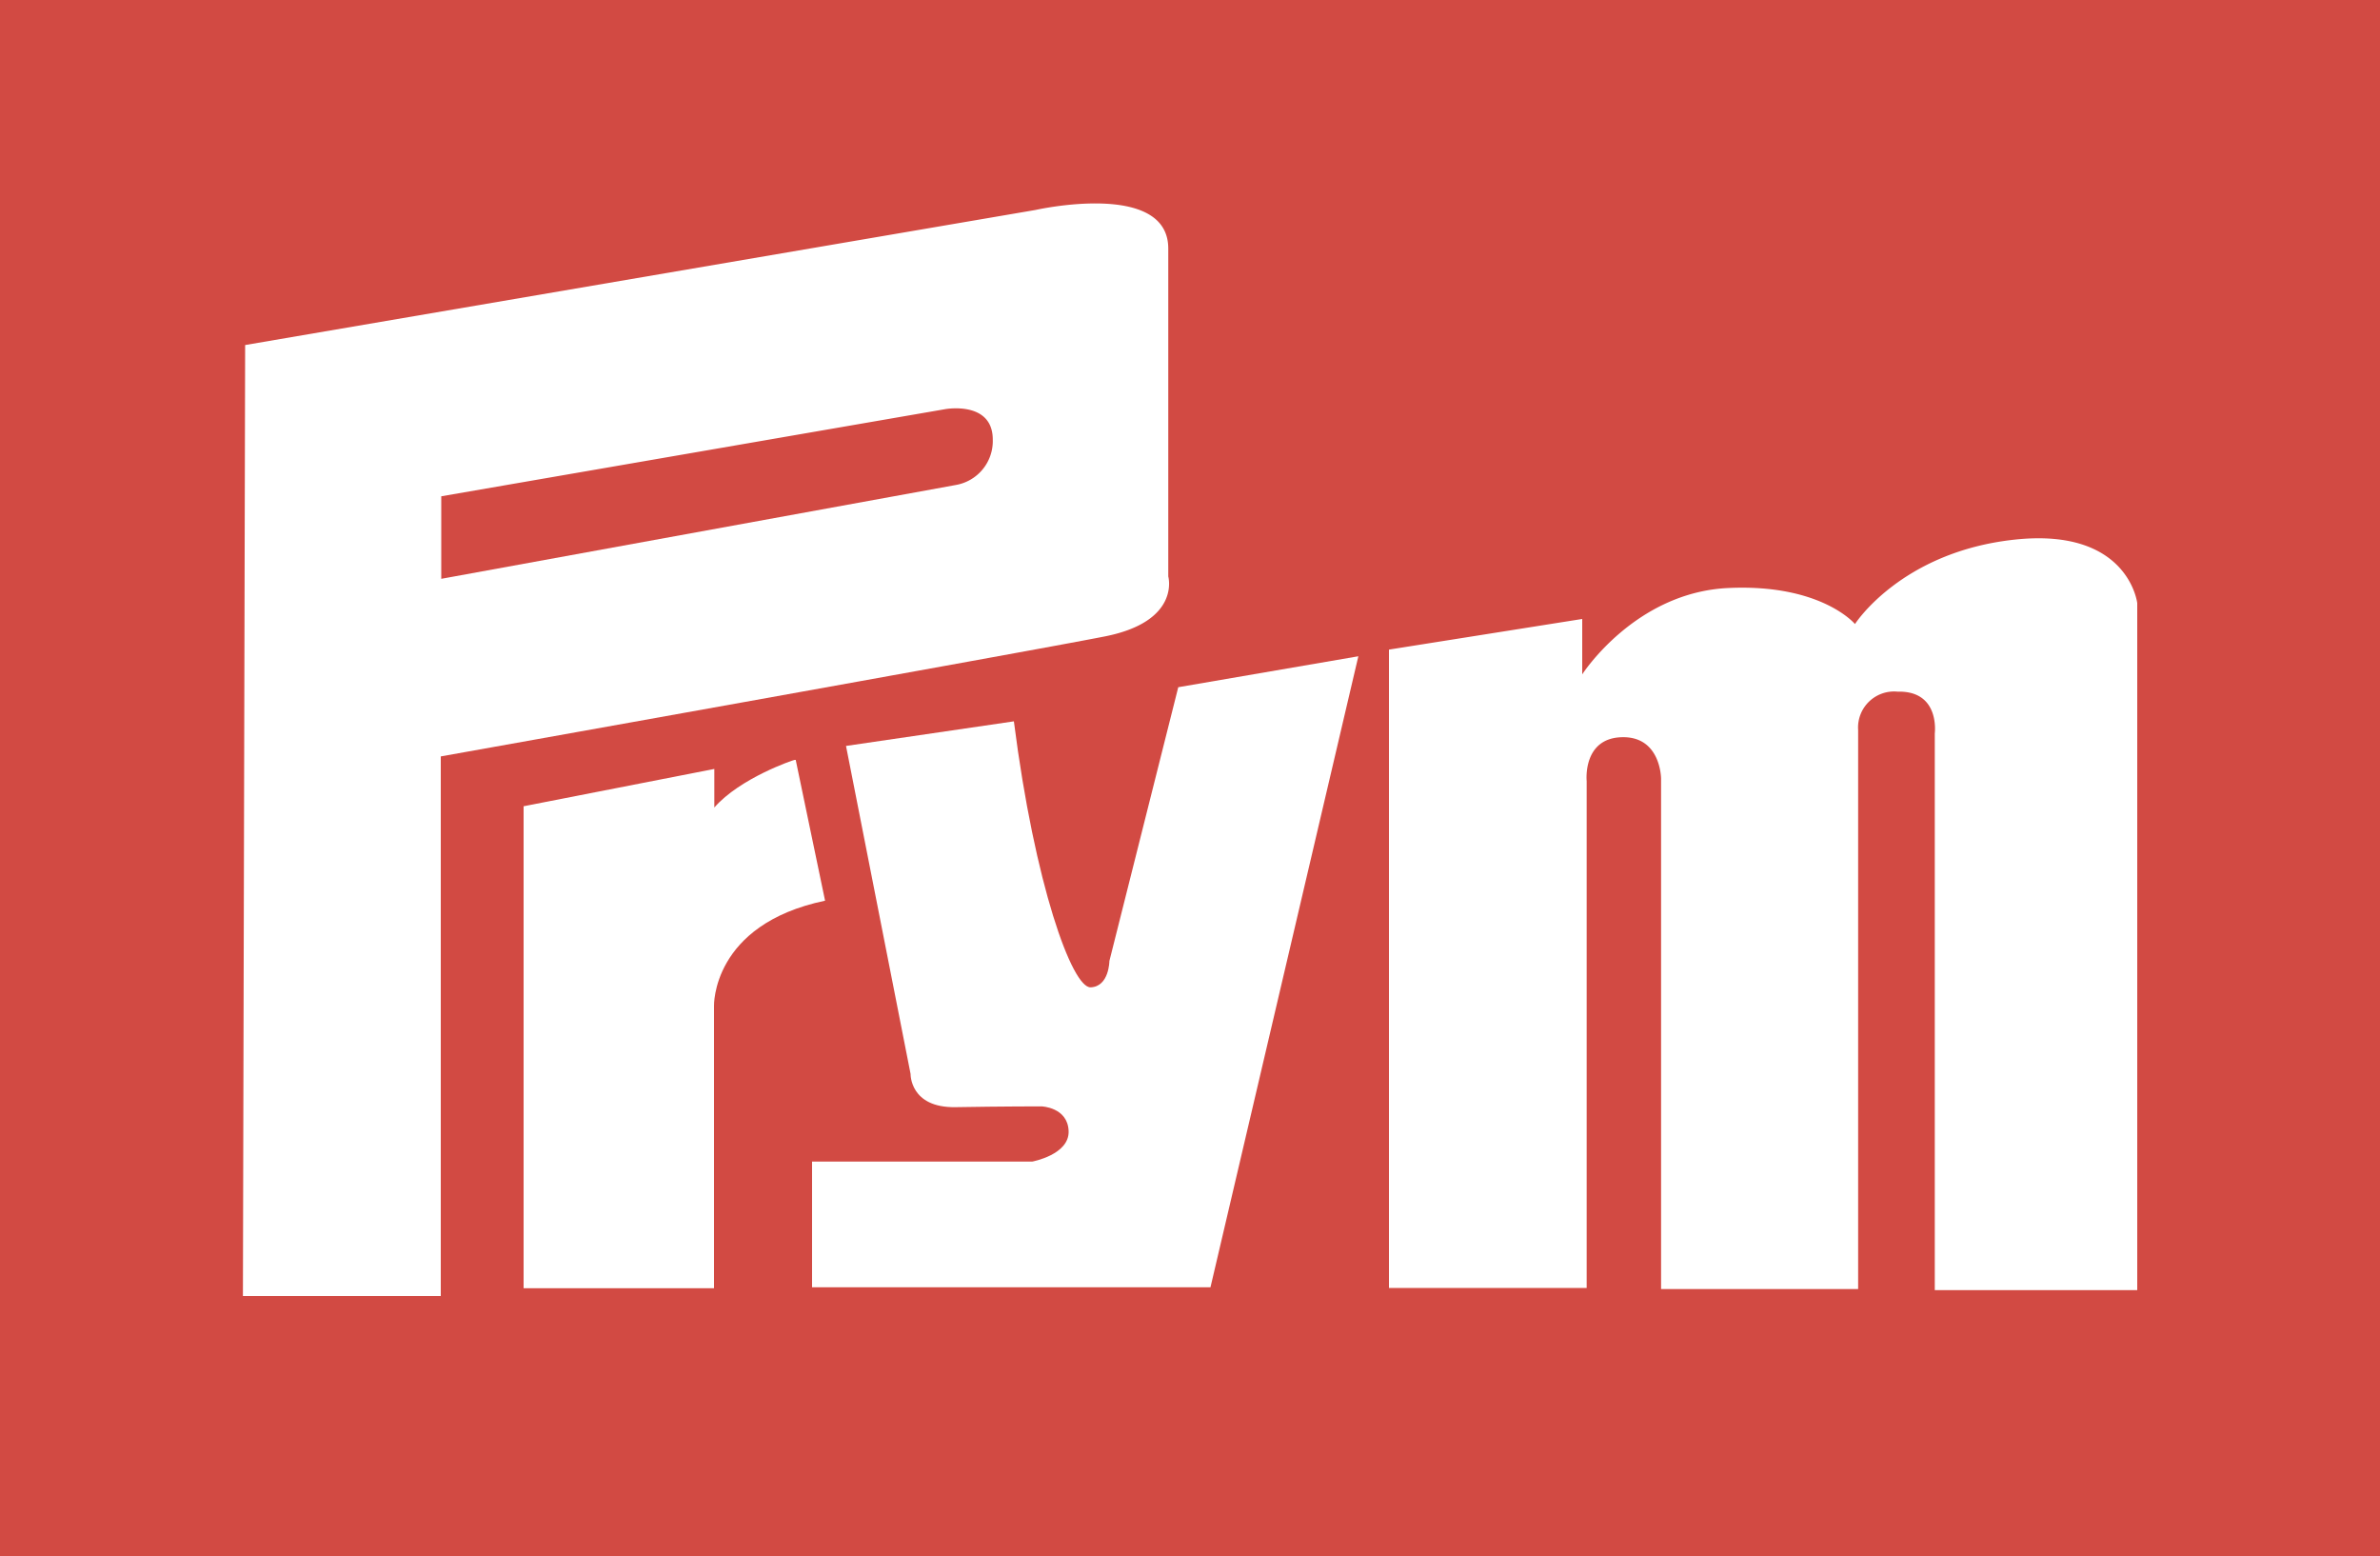
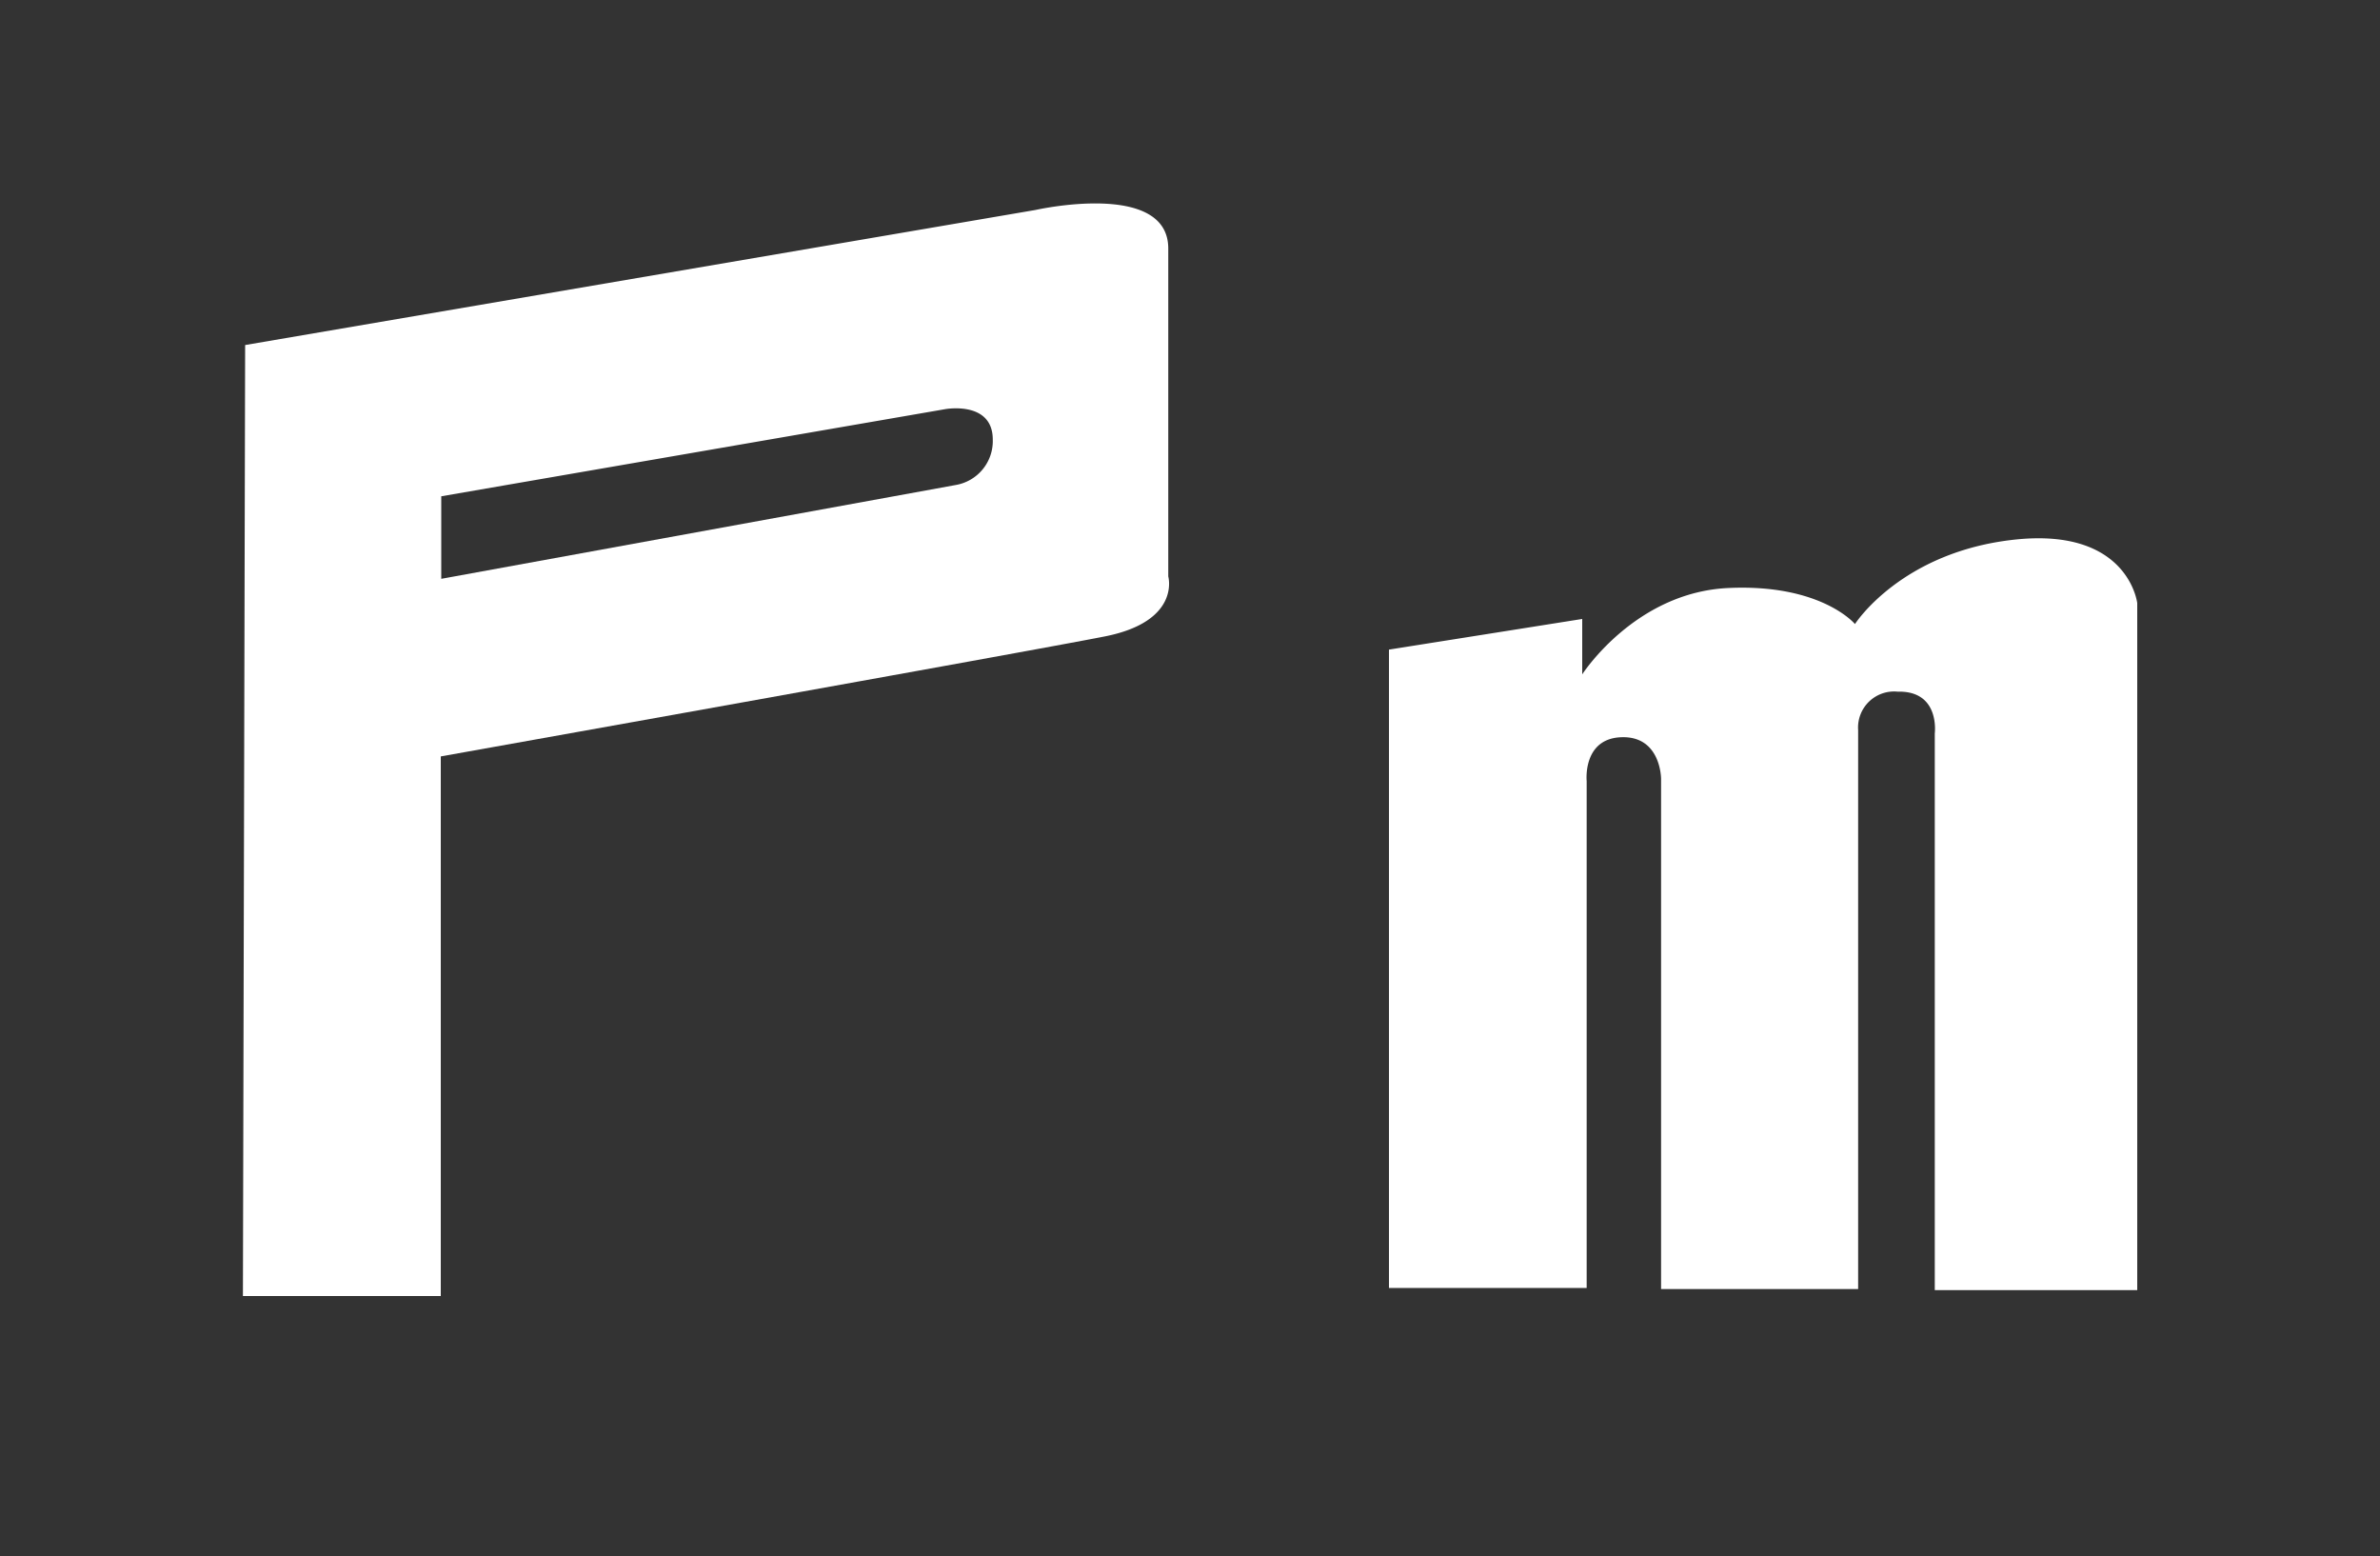
<svg xmlns="http://www.w3.org/2000/svg" id="Слой_1" data-name="Слой 1" viewBox="0 0 150 98.05">
  <rect x="0" y="0" width="150" height="98.05" fill="#333333" stroke="none" />
  <defs>
    <style>.cls-1{fill:#d24a43;}.cls-1,.cls-2{fill-rule:evenodd;}.cls-2{fill:#fff;}</style>
  </defs>
  <title>Prym</title>
-   <polygon class="cls-1" points="0 0 150 0 150 98.05 0 98.05 0 0 0 0" />
  <path class="cls-2" d="M15.45,21.74l49.81-8.51s8.37-1.89,8.37,2.43V36.32s.81,2.83-4,3.78-41.85,7.56-41.85,7.56v34H15.31l.14-59.94Zm12.36,9.53v5.2l32.42-5.91a2.81,2.81,0,0,0,2.34-2.86c0-2.47-3-1.92-3-1.92L27.81,31.27Z" />
-   <path class="cls-2" d="M50.08,47.88c-.08,0-3.45,1.15-5.06,3V48.45L33,50.8V81.17H45V63.39s-.16-5.14,7-6.64l-1.85-8.87Z" />
-   <path class="cls-2" d="M63.9,45.45c1.31,10.28,3.67,16.81,4.84,16.76s1.18-1.66,1.18-1.66L74.26,43.3l11.35-1.95L76.29,81.11H51.18V73.19H65.05s2.36-.43,2.3-1.93-1.71-1.55-1.71-1.55-2.52,0-5.41.05-2.84-2.09-2.84-2.09L53.32,47,63.9,45.45Z" />
  <path class="cls-2" d="M87.54,40.93V81.15H100V49.21s-.27-2.69,2.21-2.76,2.48,2.62,2.48,2.62V81.22h12.42V46a2.27,2.27,0,0,1,2.49-2.42c2.69-.07,2.34,2.63,2.34,2.63V81.29h12.76V38s-.55-4.77-7.72-4-10.07,5.32-10.07,5.32-2.12-2.55-8-2.27-9.19,5.44-9.19,5.44V39L87.54,40.93Z" />
</svg>